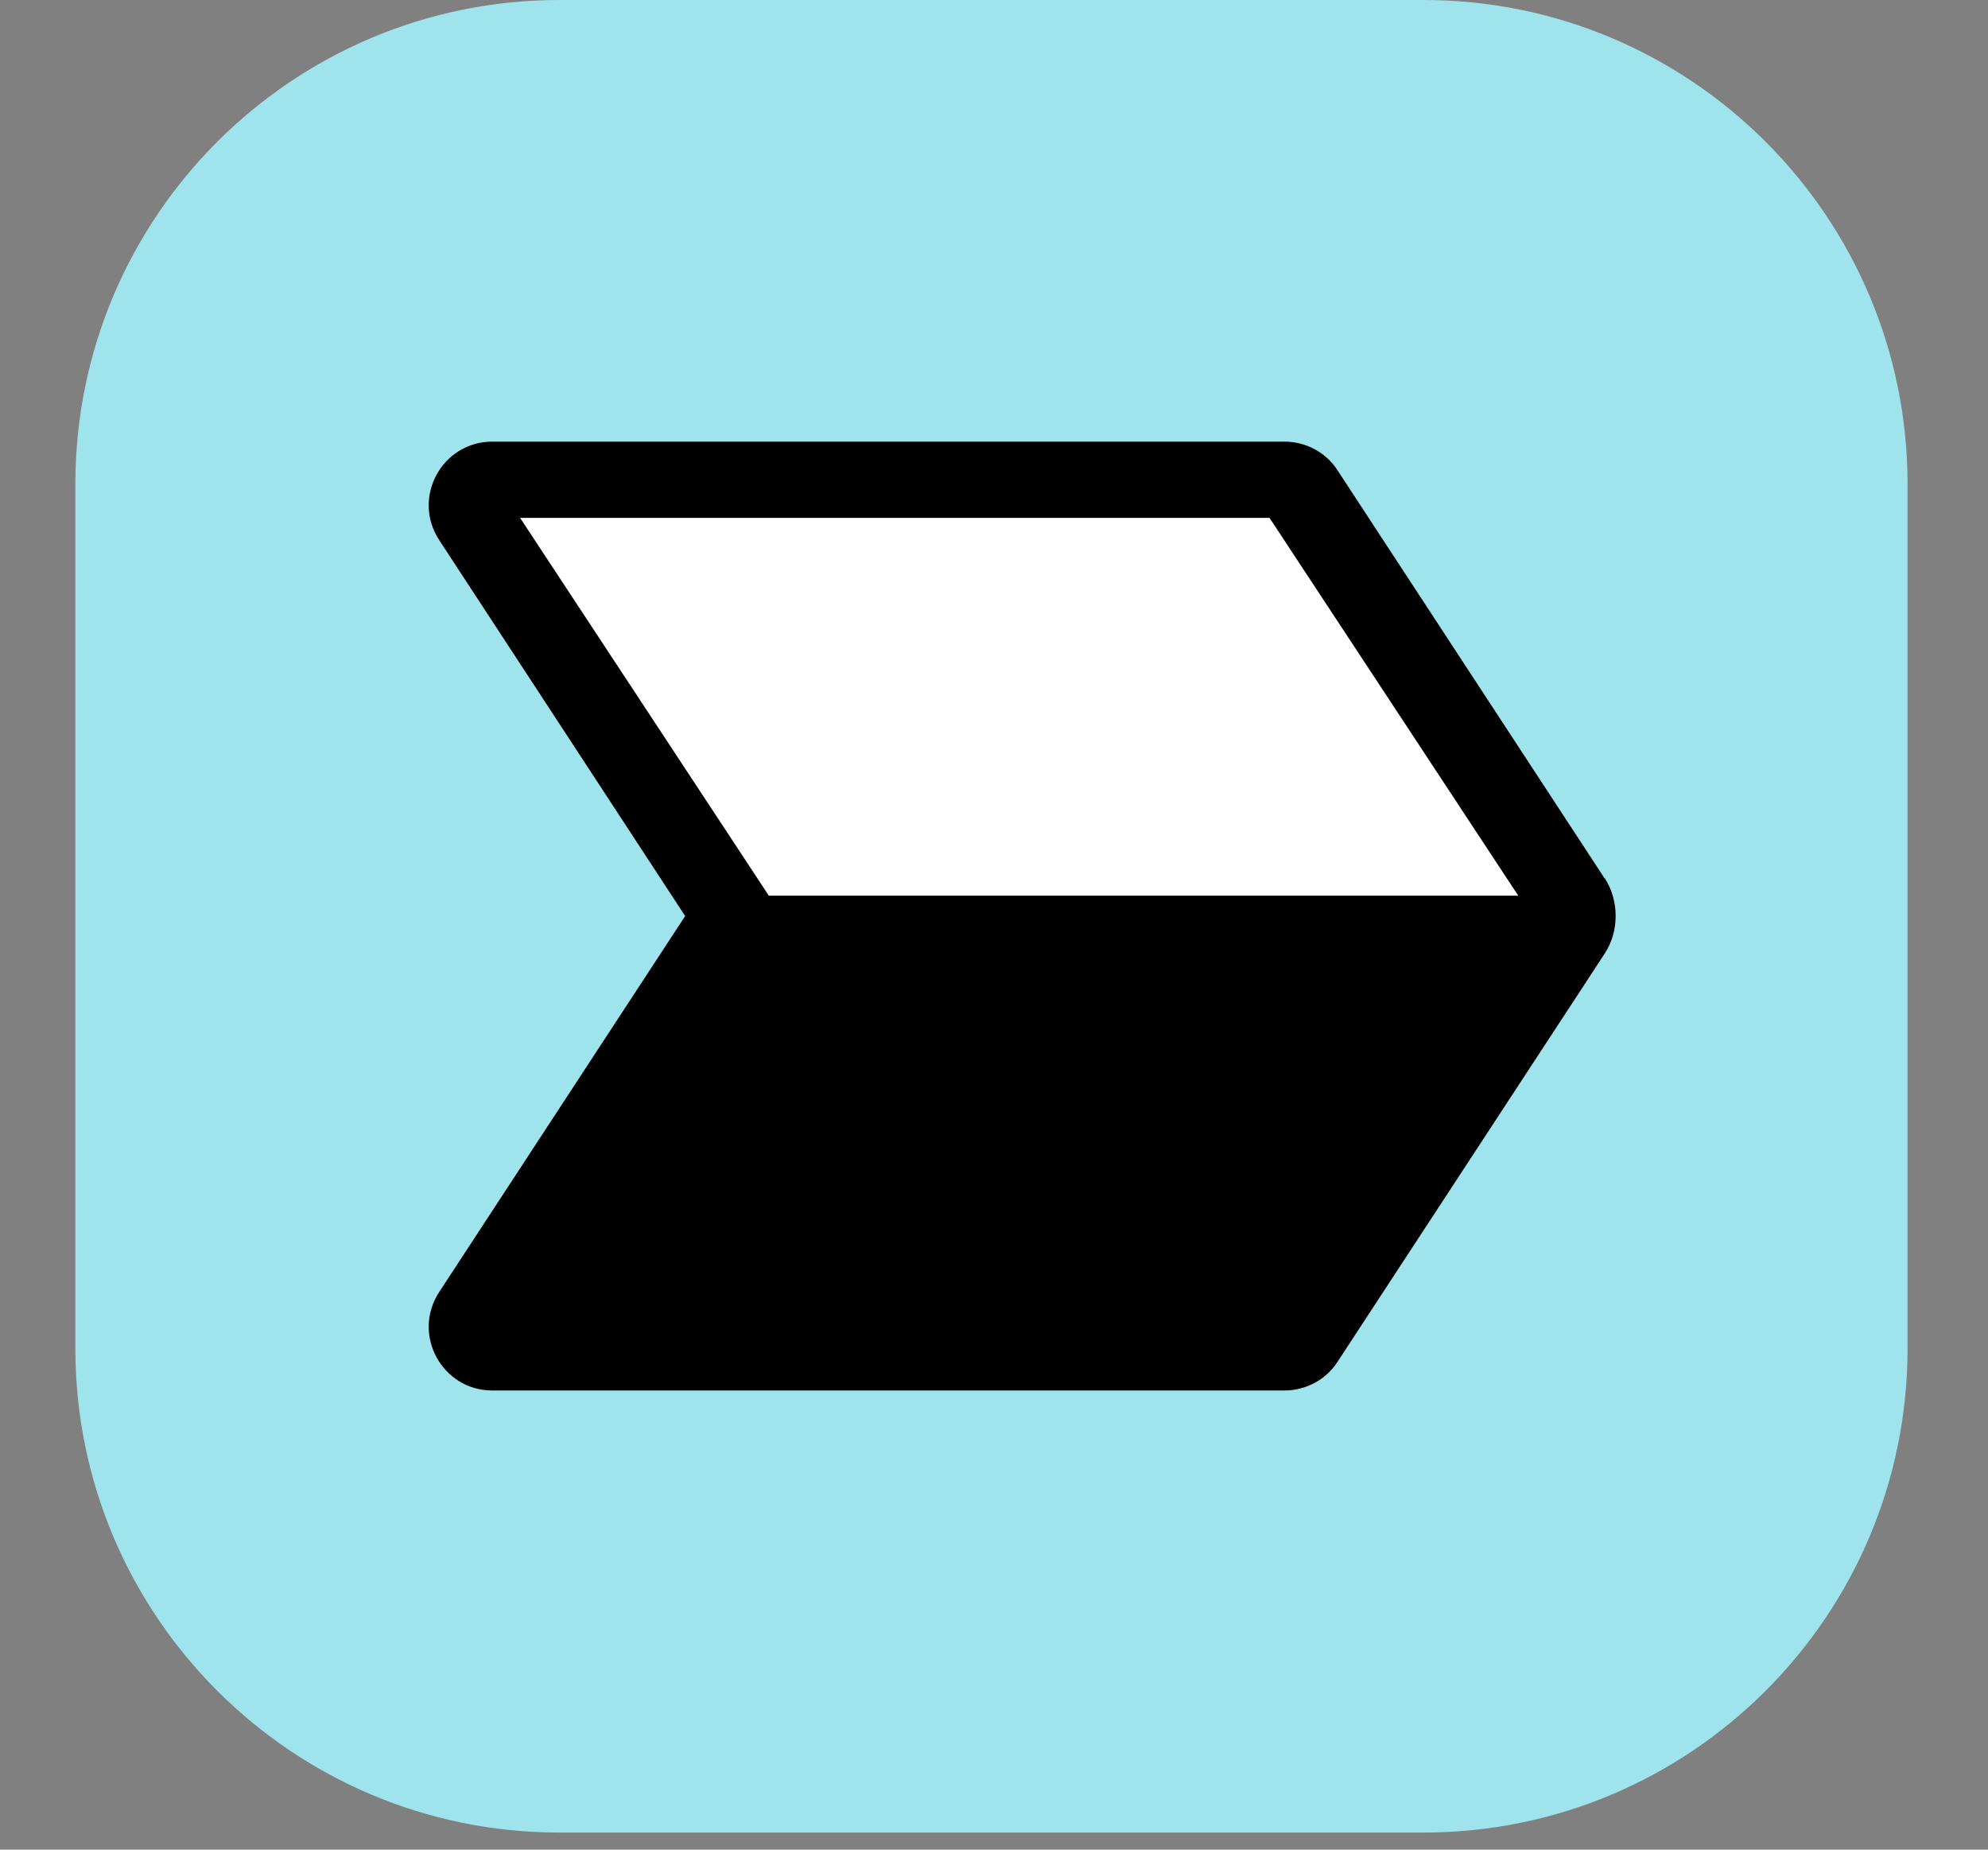
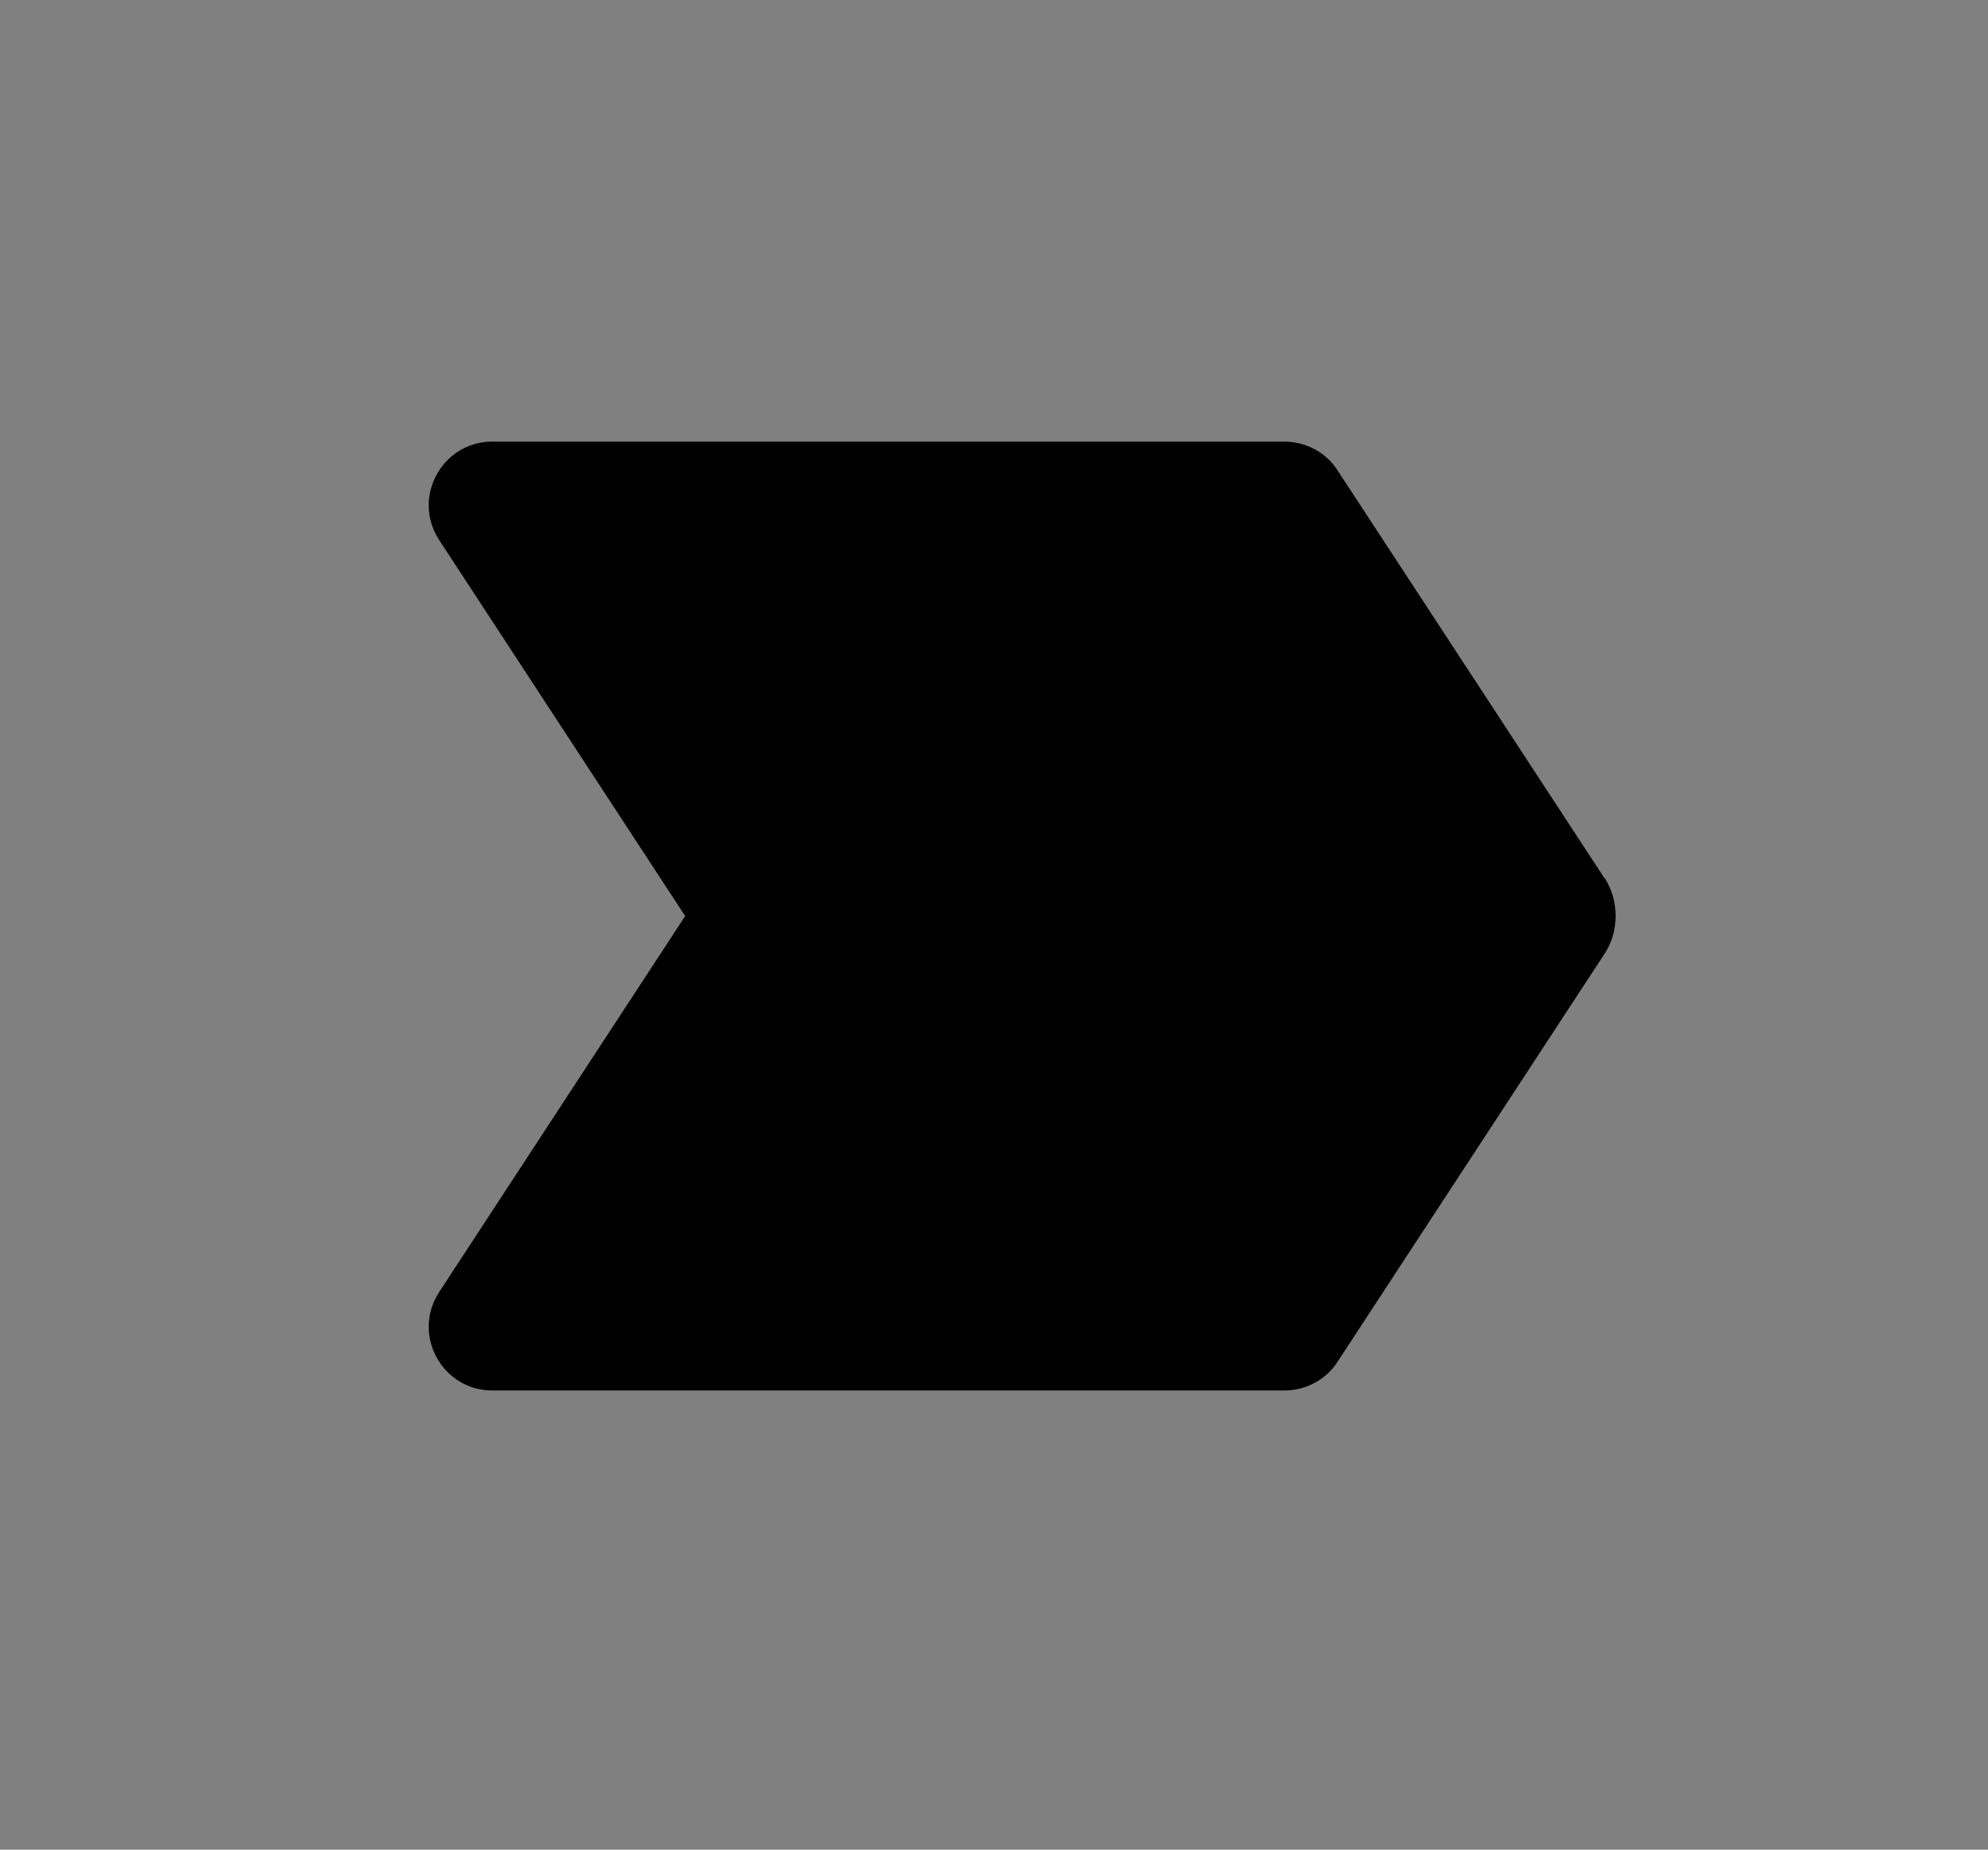
<svg xmlns="http://www.w3.org/2000/svg" id="Layer_1" version="1.1" viewBox="0 0 43 40">
  <rect x="0" y="0" width="43" height="40" fill="#808080" stroke="none" />
  <defs>
    <style>
      .st0 {
        fill: #fff;
      }

      .st1 {
        fill: #9fe3ed;
      }
    </style>
  </defs>
-   <path class="st1" d="M30.79,0H12.1C6.32,0,1.63,4.69,1.63,10.47v18.69c0,5.78,4.69,10.47,10.47,10.47h18.69c5.78,0,10.47-4.69,10.47-10.47V10.47c0-5.78-4.69-10.47-10.47-10.47Z" />
  <path d="M34.71,19l-5.78-8.83c-.25-.39-.69-.62-1.15-.62H10.65c-1.09,0-1.75,1.21-1.15,2.13l5.32,8.13-5.32,8.13c-.6.92.06,2.13,1.15,2.13h17.13c.46,0,.9-.23,1.15-.62l5.78-8.83c.32-.49.31-1.15,0-1.63Z" />
-   <path class="st0" d="M11.25,11.2h16.21l5.38,8.17h-16.21l-5.38-8.17Z" />
</svg>